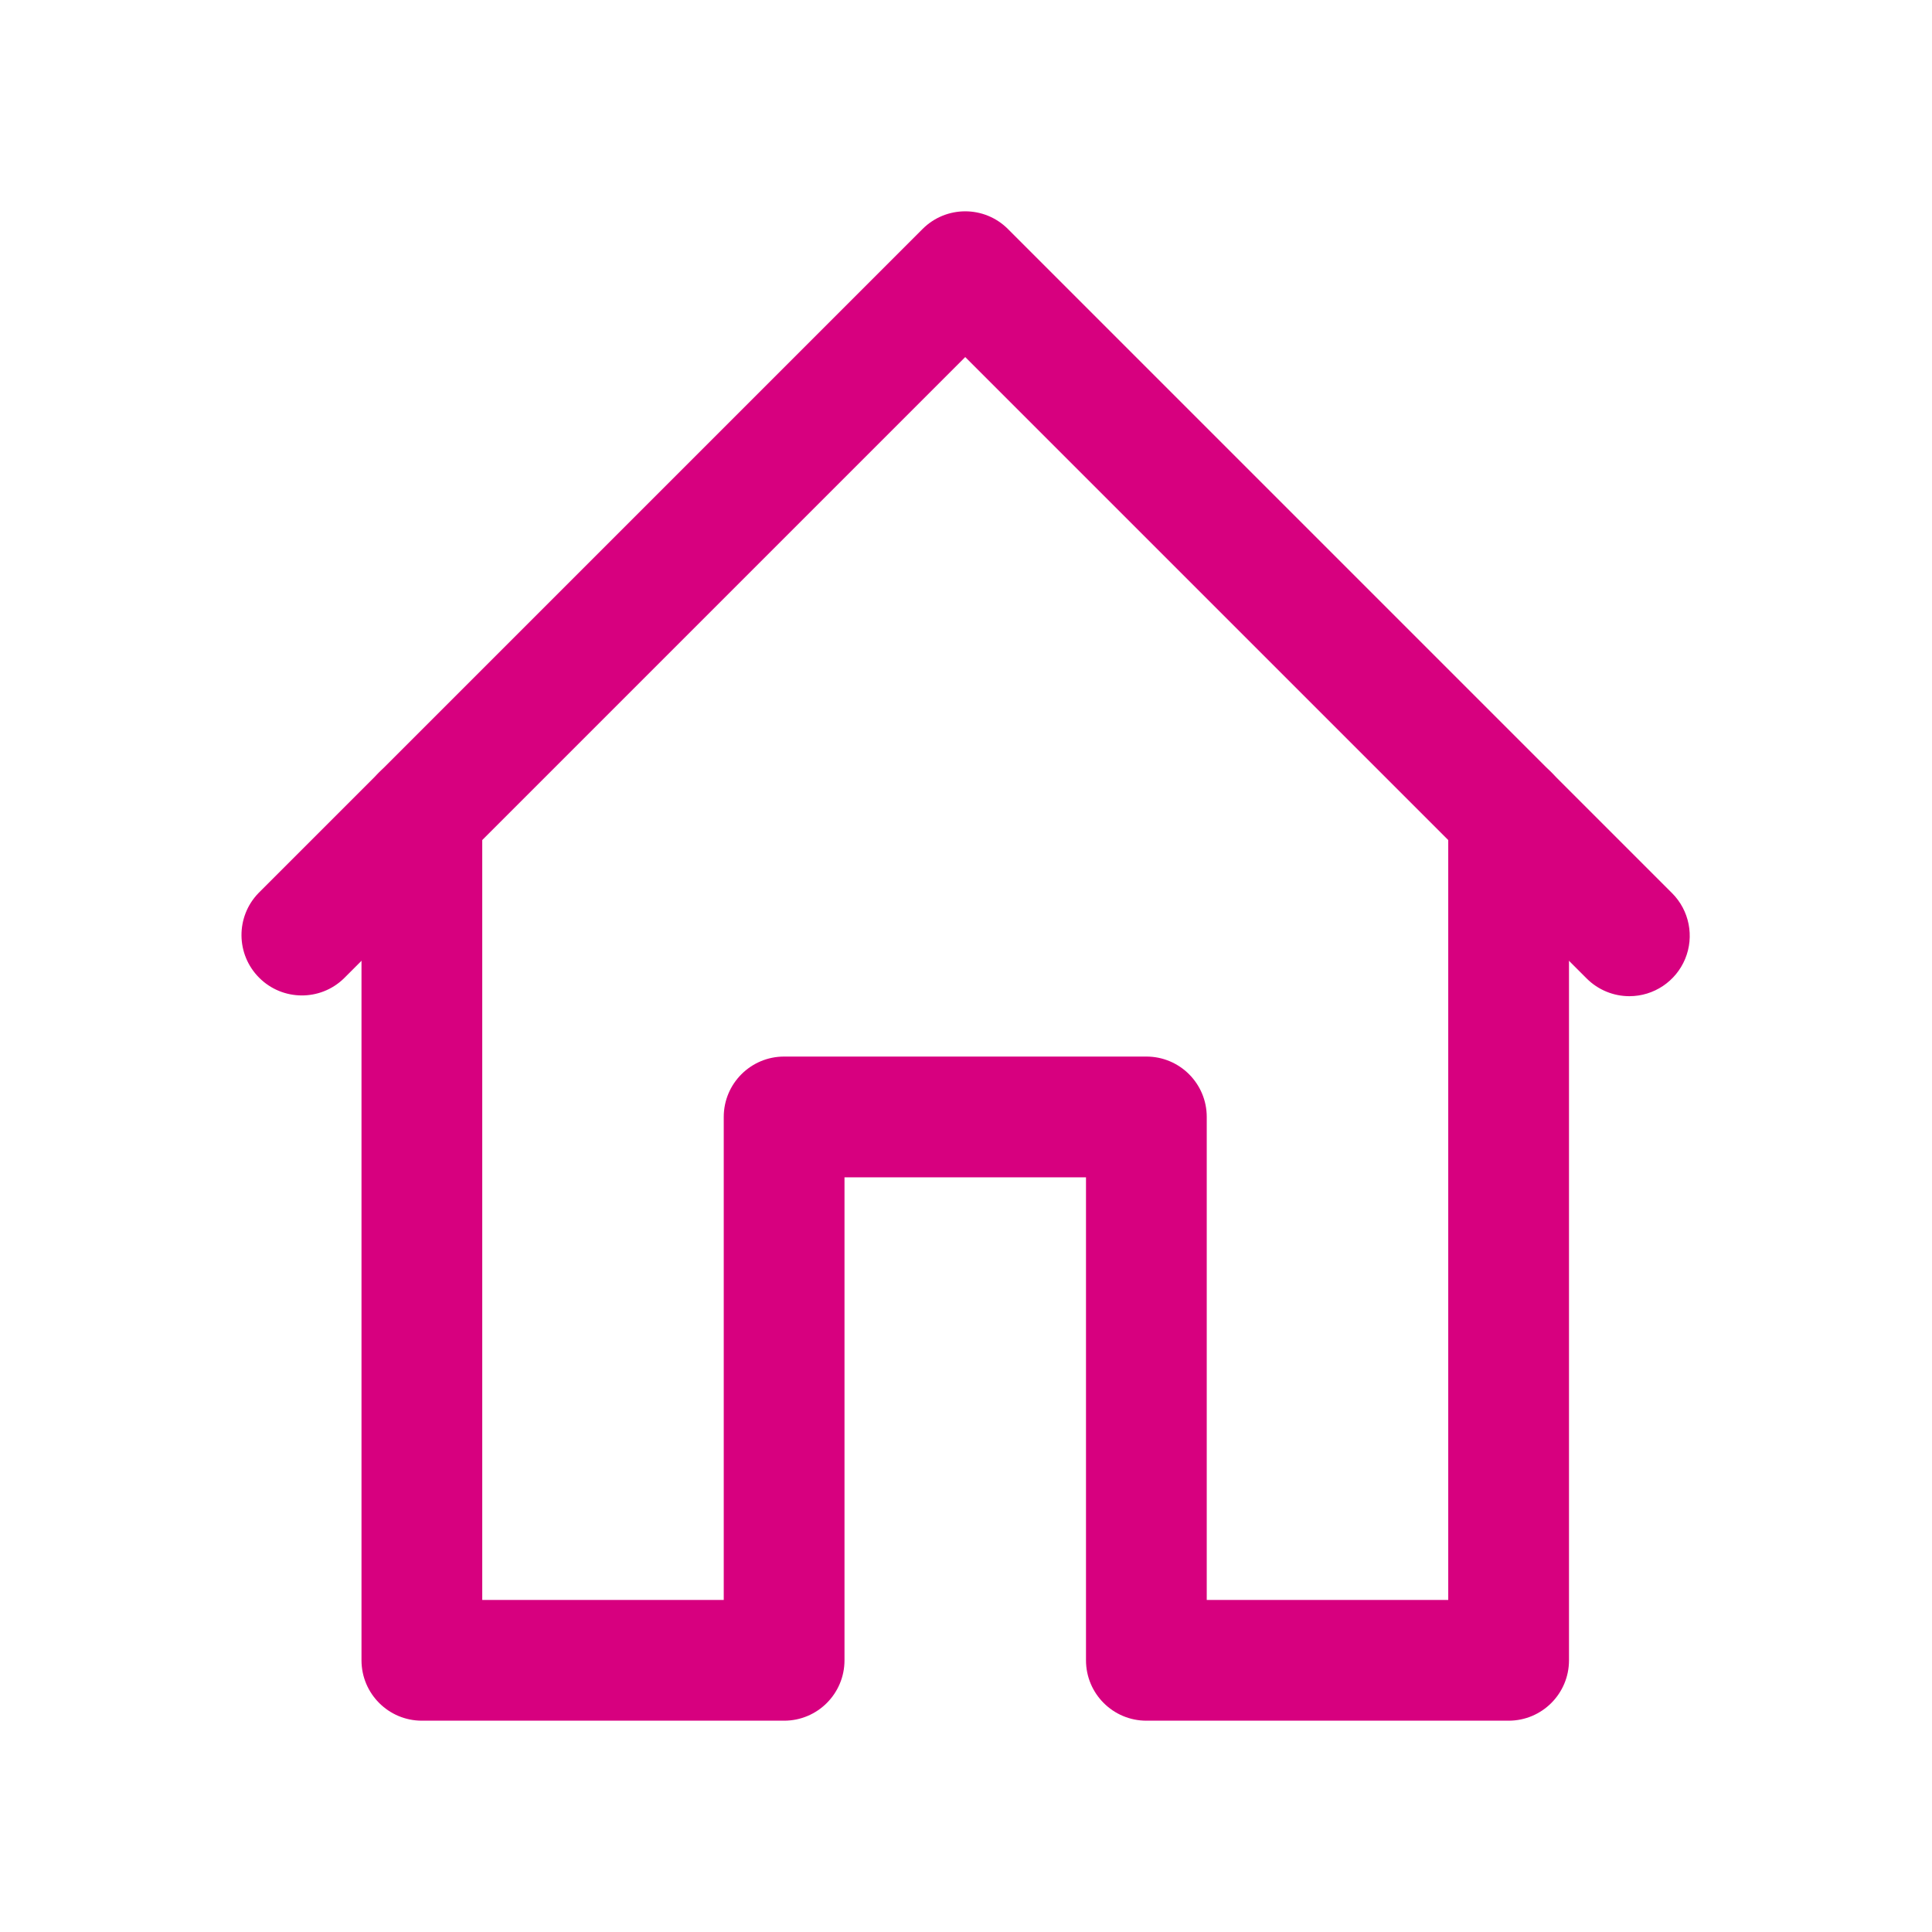
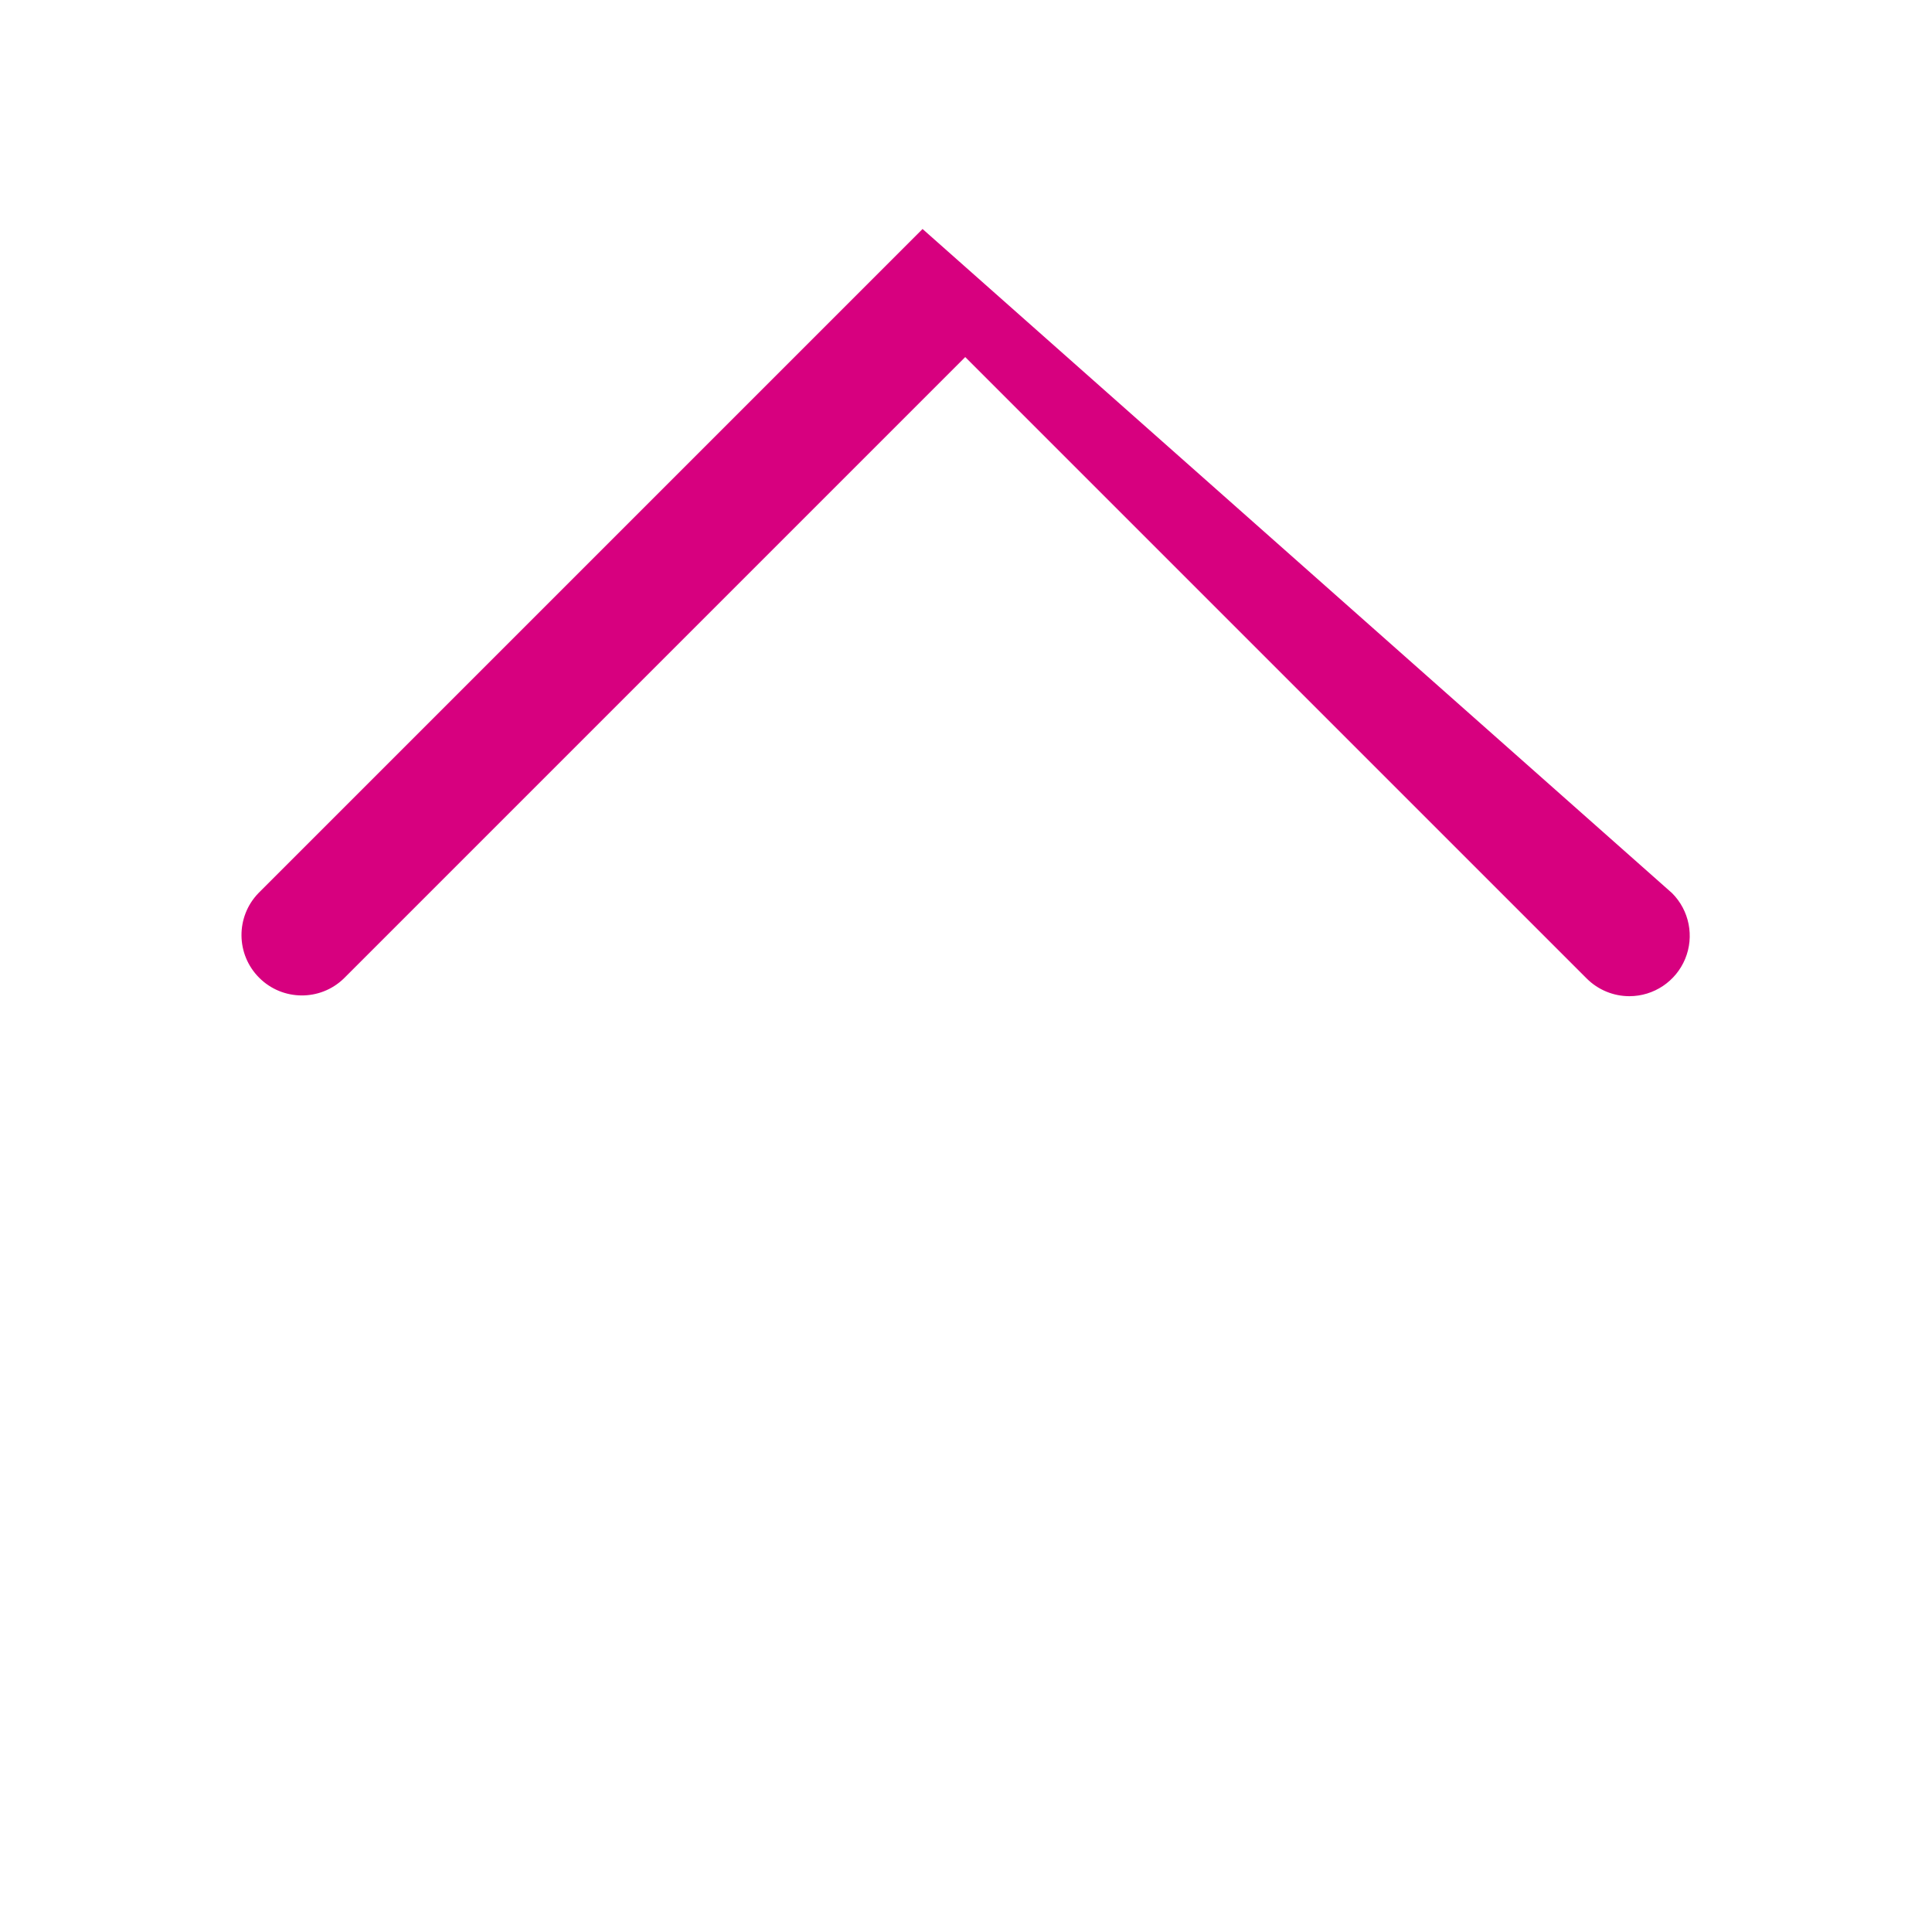
<svg xmlns="http://www.w3.org/2000/svg" width="64px" height="64px" viewBox="0 0 64 64" version="1.1">
  <title>Group 646</title>
  <g id="Page-1" stroke="none" stroke-width="1" fill="none" fill-rule="evenodd">
    <g id="Group-646">
-       <path d="M53.975,33 C53.445,33 52.936,32.789 52.561,32.414 L31.975,11.828 L11.389,32.414 C10.605,33.172 9.357,33.161 8.586,32.389 C7.814,31.618 7.803,30.37 8.561,29.586 L30.561,7.586 C31.342,6.805 32.608,6.805 33.389,7.586 L55.389,29.586 C55.961,30.158 56.132,31.018 55.823,31.765 C55.513,32.512 54.784,33 53.975,33 Z" id="Path" fill="#D7007F" fill-rule="nonzero" />
-       <path d="M49.975,57 L37.975,57 C36.871,57 35.975,56.104 35.975,55 L35.975,39 L27.975,39 L27.975,55 C27.975,56.104 27.08,57 25.975,57 L13.975,57 C12.871,57 11.975,56.104 11.975,55 L11.975,27 C11.975,25.895 12.871,25 13.975,25 C15.08,25 15.975,25.895 15.975,27 L15.975,53 L23.975,53 L23.975,37 C23.975,35.895 24.871,35 25.975,35 L37.975,35 C39.08,35 39.975,35.895 39.975,37 L39.975,53 L47.975,53 L47.975,27 C47.975,25.895 48.871,25 49.975,25 C51.08,25 51.975,25.895 51.975,27 L51.975,55 C51.975,56.104 51.08,57 49.975,57 Z" id="Path" fill="#D7007F" fill-rule="nonzero" />
+       <path d="M53.975,33 C53.445,33 52.936,32.789 52.561,32.414 L31.975,11.828 L11.389,32.414 C10.605,33.172 9.357,33.161 8.586,32.389 C7.814,31.618 7.803,30.37 8.561,29.586 L30.561,7.586 L55.389,29.586 C55.961,30.158 56.132,31.018 55.823,31.765 C55.513,32.512 54.784,33 53.975,33 Z" id="Path" fill="#D7007F" fill-rule="nonzero" />
    </g>
  </g>
</svg>